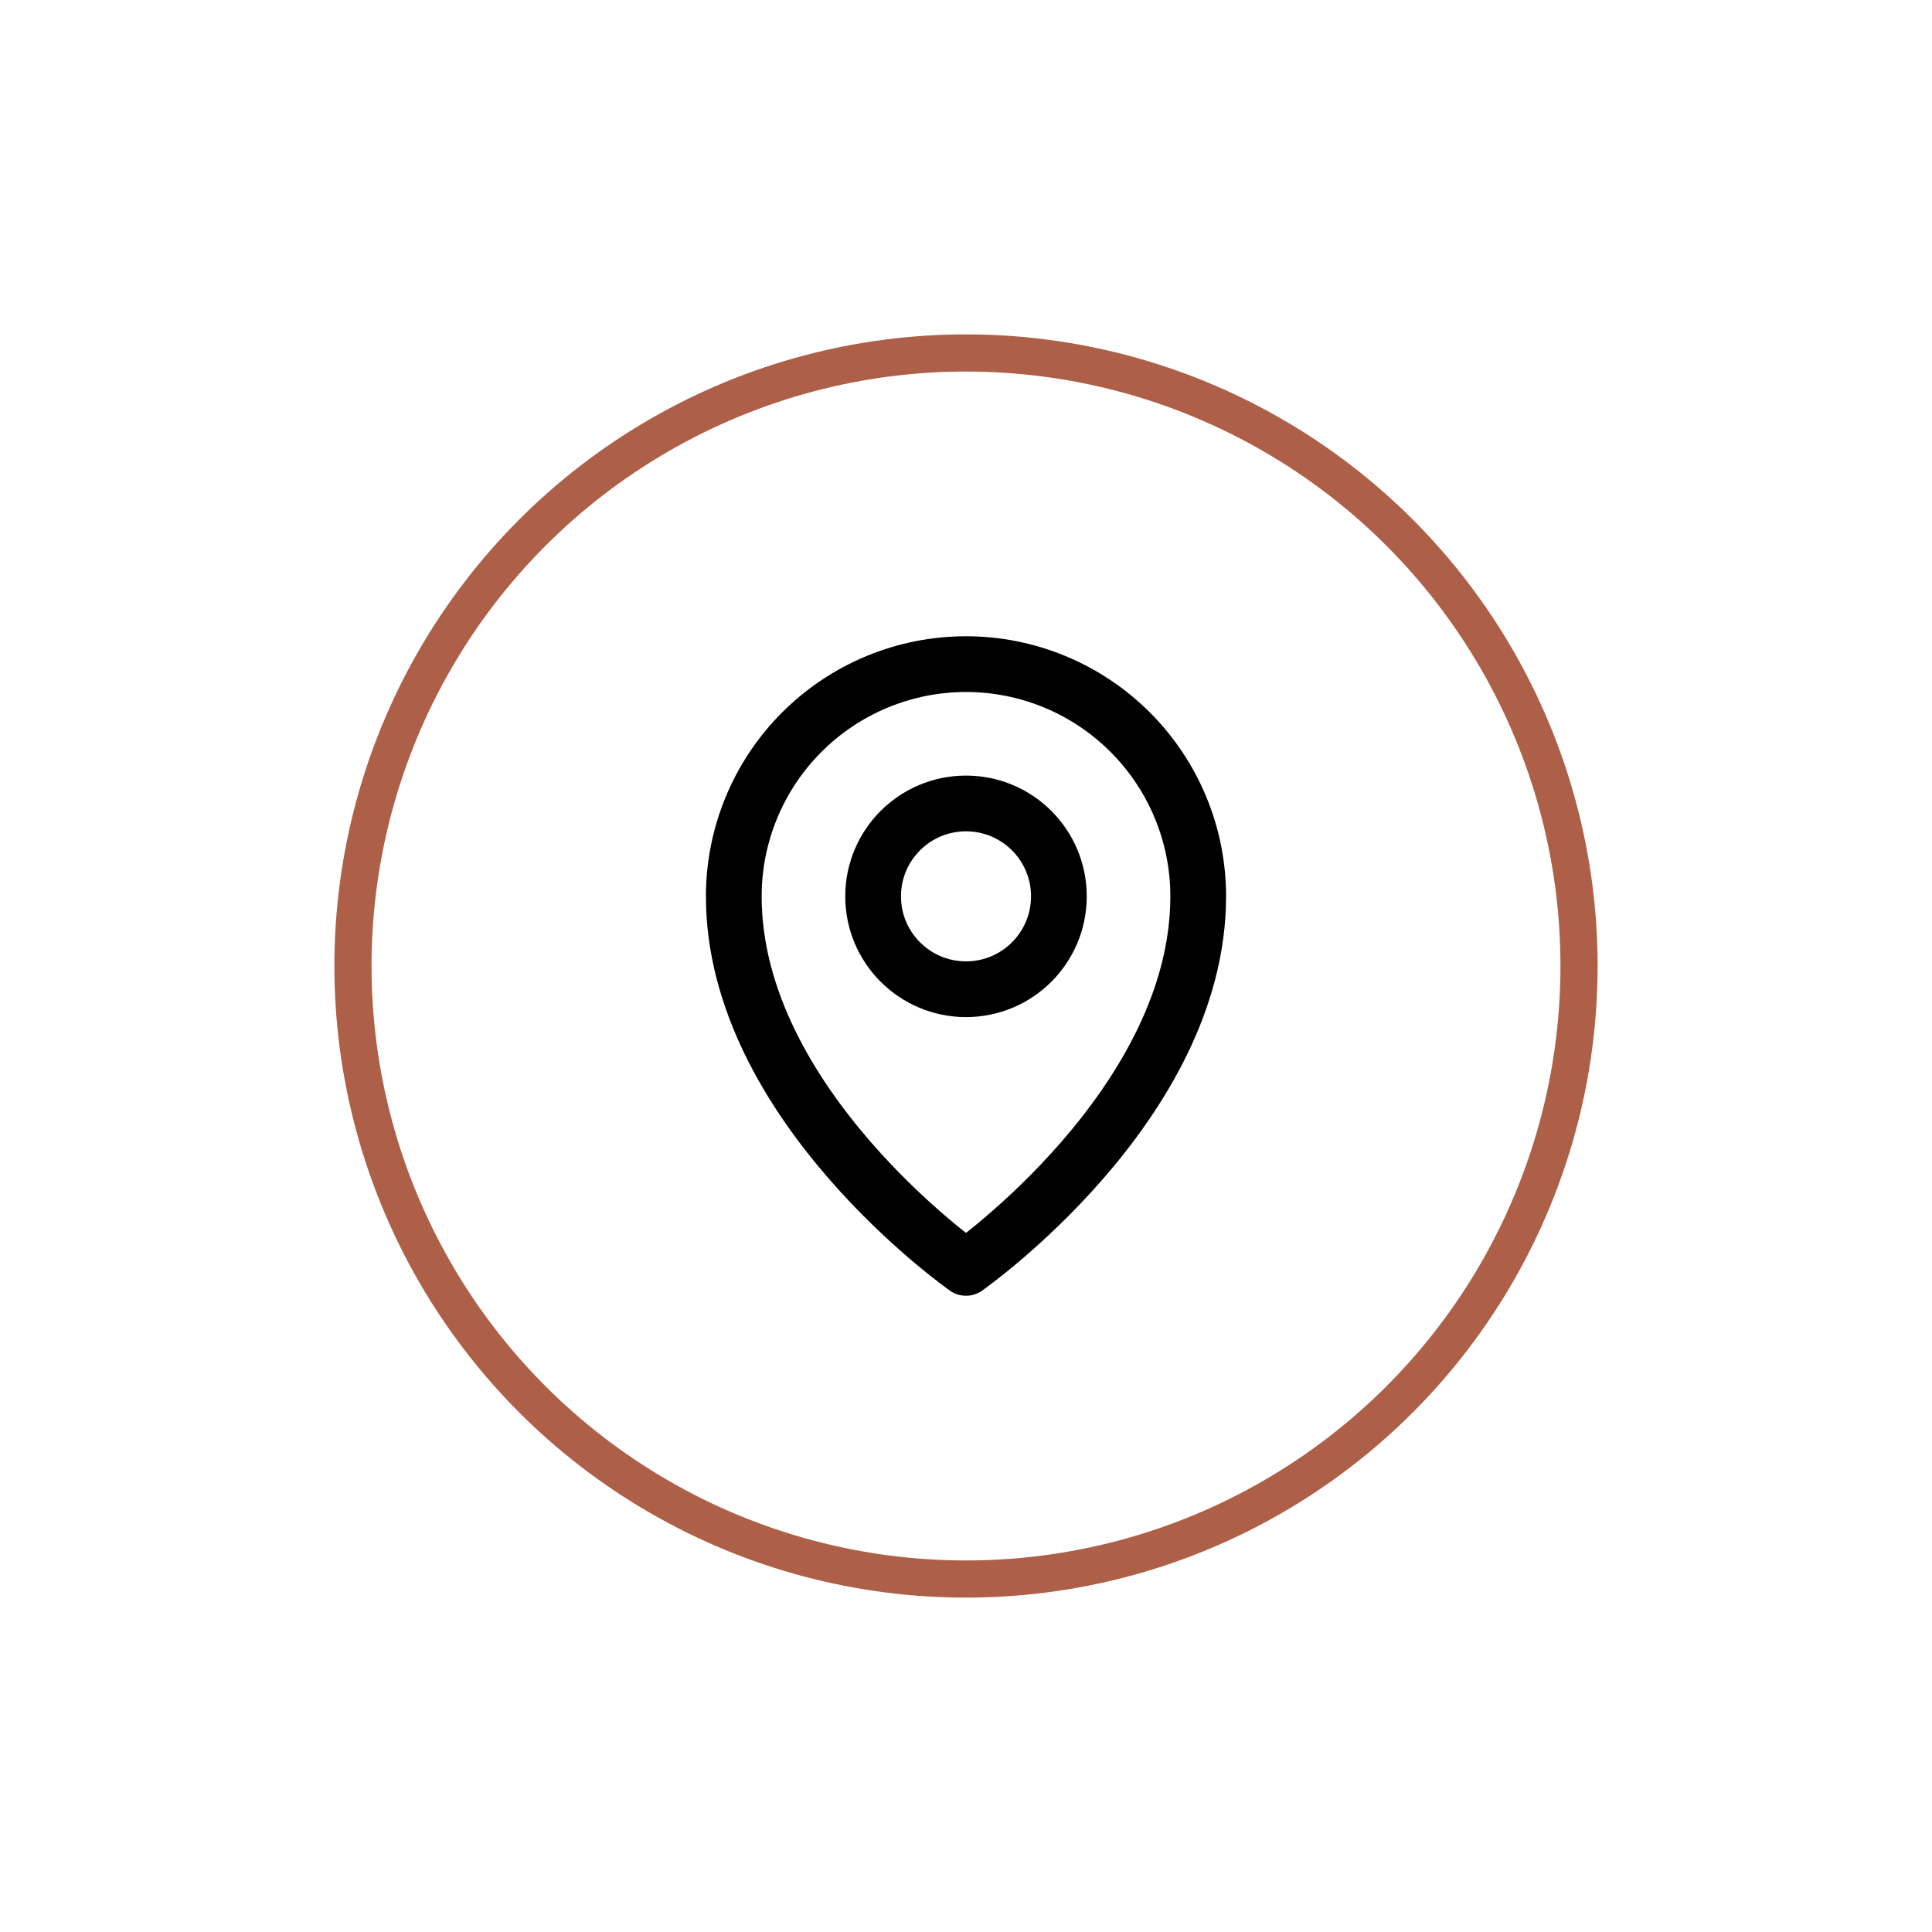
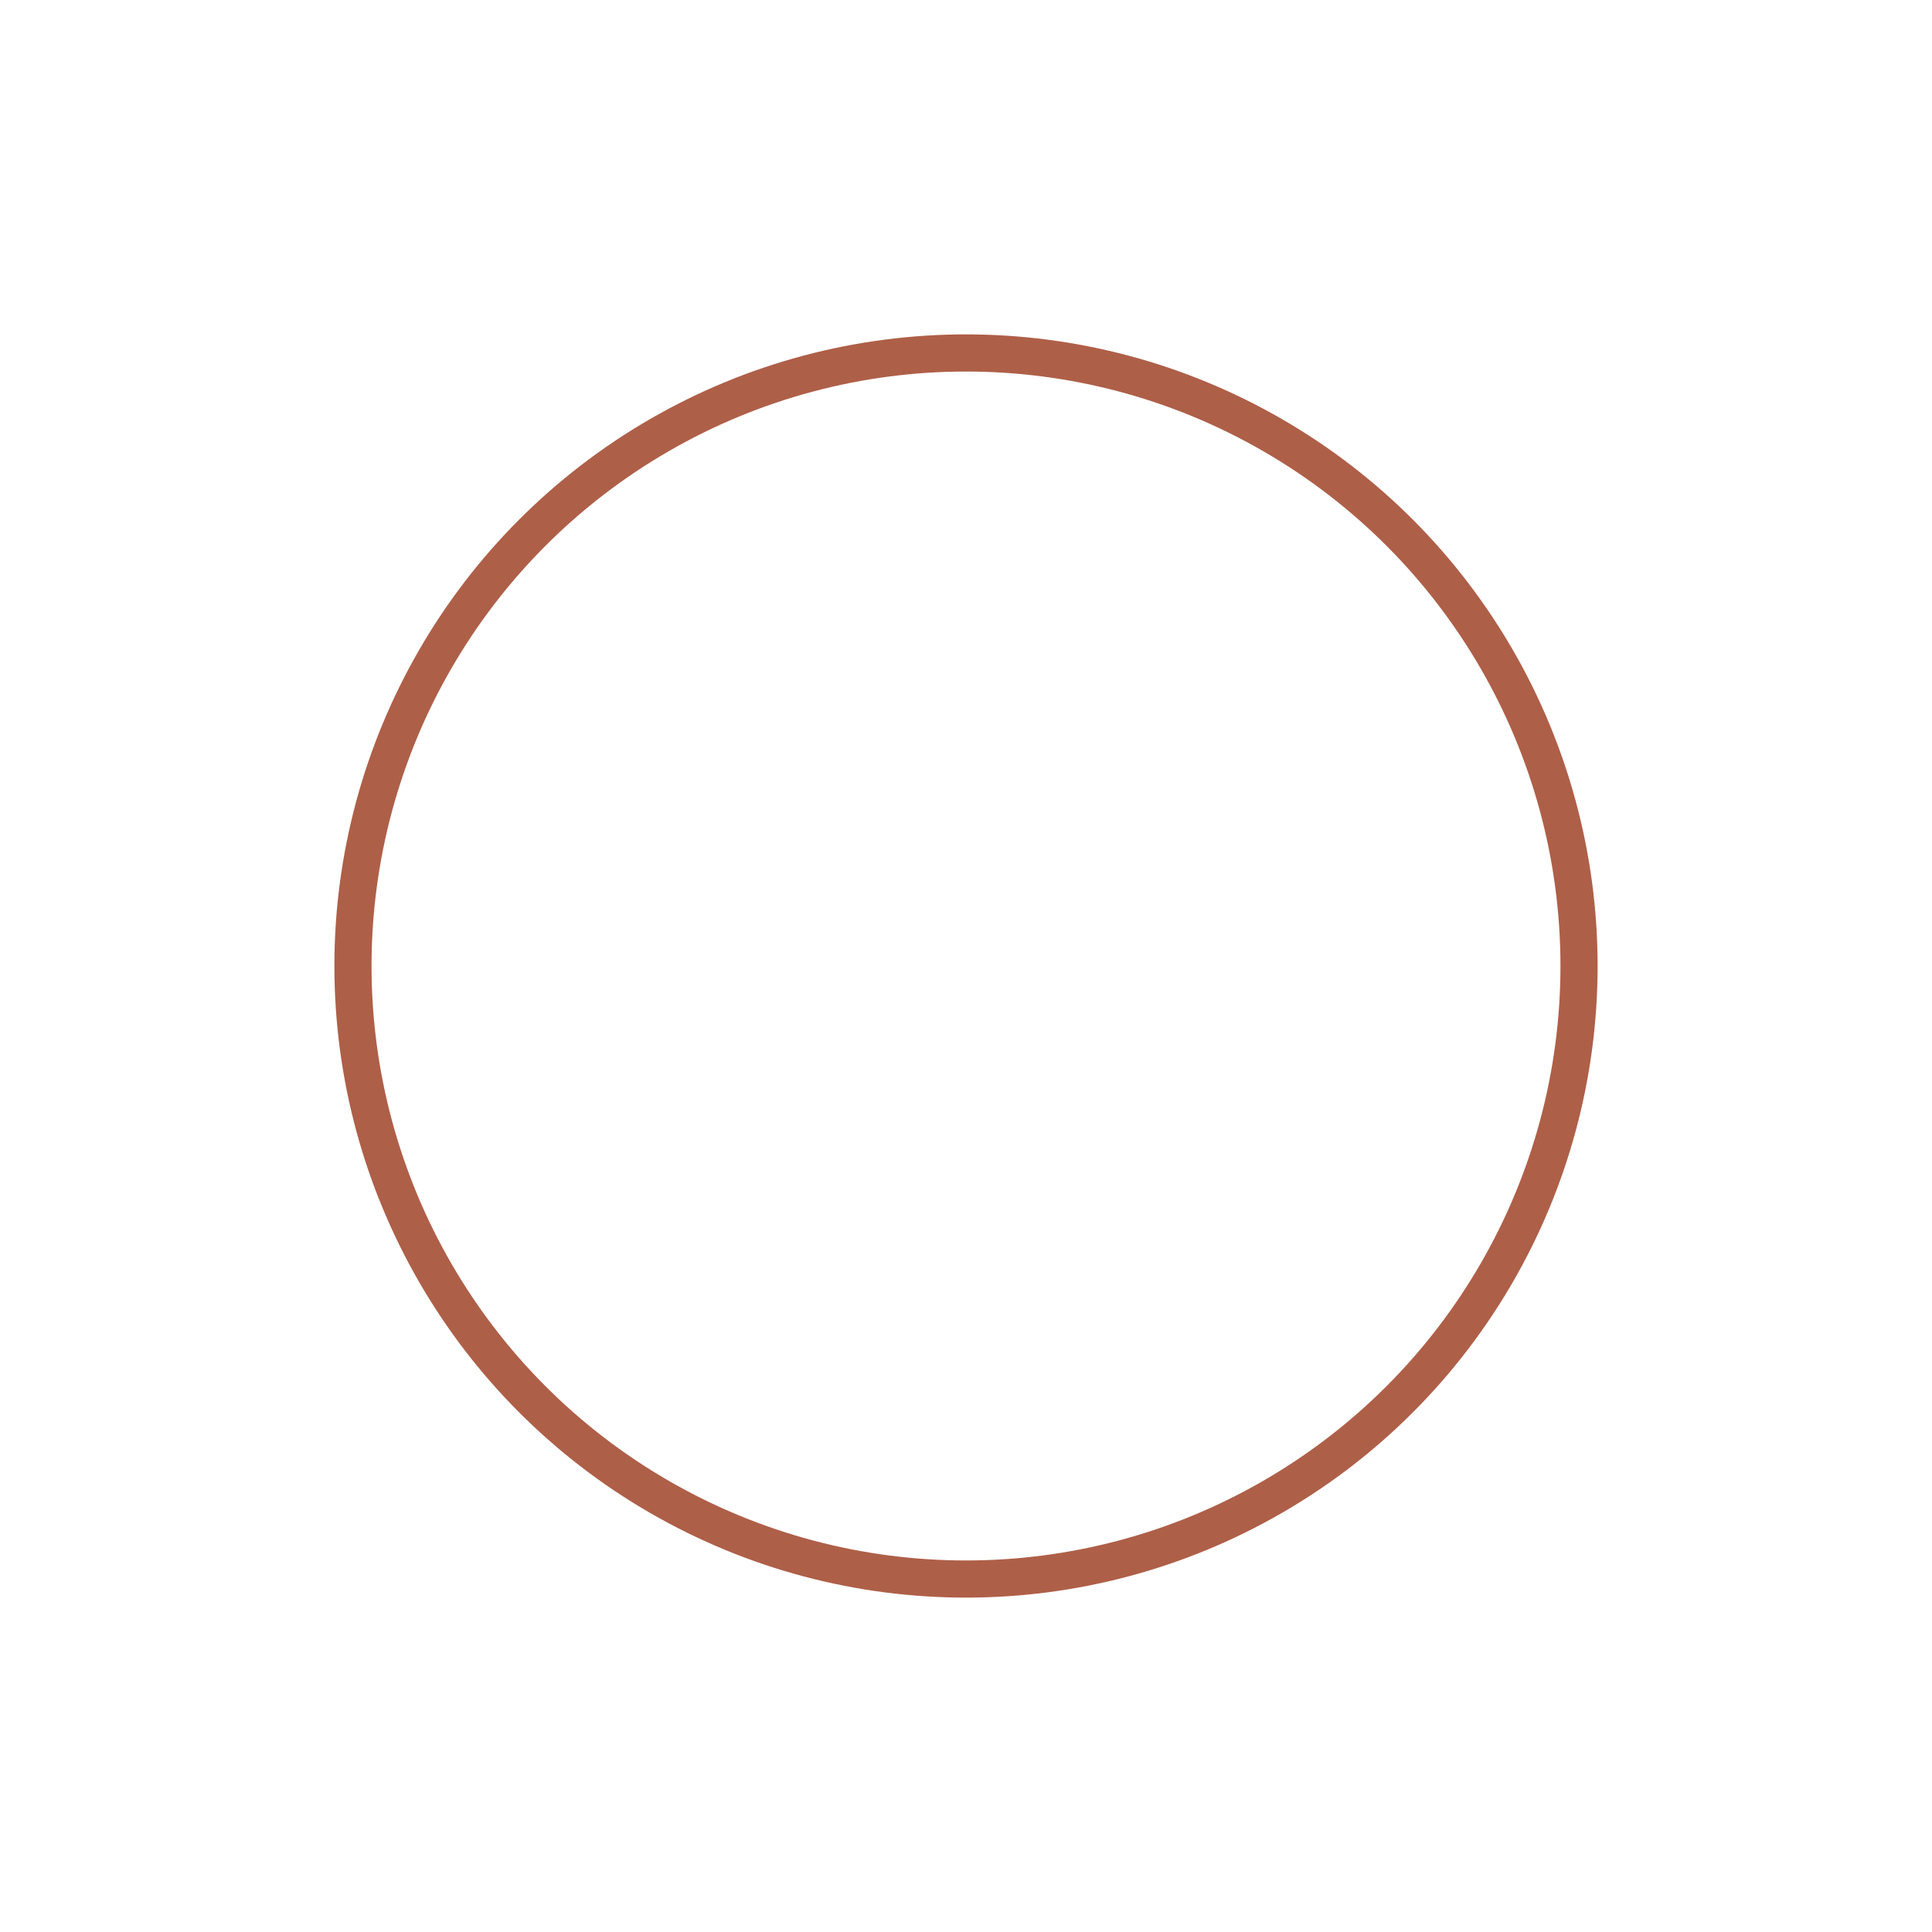
<svg xmlns="http://www.w3.org/2000/svg" fill="none" viewBox="0 0 52 52" height="52" width="52">
  <g filter="url(#filter0_d_1_1938)">
    <circle fill="white" r="17" cy="26" cx="26" />
    <circle stroke="#AE5F48" r="16.5" cy="26" cx="26" />
  </g>
  <g clip-path="url(#clip0_1_1938)">
-     <path stroke-linejoin="round" stroke-linecap="round" stroke-width="1.5" stroke="black" d="M26 26.625C27.381 26.625 28.5 25.506 28.5 24.125C28.5 22.744 27.381 21.625 26 21.625C24.619 21.625 23.5 22.744 23.5 24.125C23.5 25.506 24.619 26.625 26 26.625Z" />
-     <path stroke-linejoin="round" stroke-linecap="round" stroke-width="1.5" stroke="black" d="M32.25 24.125C32.25 29.75 26 34.125 26 34.125C26 34.125 19.75 29.75 19.75 24.125C19.75 22.467 20.409 20.878 21.581 19.706C22.753 18.534 24.342 17.875 26 17.875C27.658 17.875 29.247 18.534 30.419 19.706C31.591 20.878 32.25 22.467 32.25 24.125Z" />
+     <path stroke-linejoin="round" stroke-linecap="round" stroke-width="1.5" stroke="black" d="M32.25 24.125C32.25 29.75 26 34.125 26 34.125C26 34.125 19.75 29.75 19.75 24.125C19.75 22.467 20.409 20.878 21.581 19.706C22.753 18.534 24.342 17.875 26 17.875C27.658 17.875 29.247 18.534 30.419 19.706Z" />
  </g>
  <defs>
    <filter color-interpolation-filters="sRGB" filterUnits="userSpaceOnUse" height="52" width="52" y="0" x="0" id="filter0_d_1_1938">
      <feFlood result="BackgroundImageFix" flood-opacity="0" />
      <feColorMatrix result="hardAlpha" values="0 0 0 0 0 0 0 0 0 0 0 0 0 0 0 0 0 0 127 0" type="matrix" in="SourceAlpha" />
      <feOffset />
      <feGaussianBlur stdDeviation="4.5" />
      <feComposite operator="out" in2="hardAlpha" />
      <feColorMatrix values="0 0 0 0 0 0 0 0 0 0 0 0 0 0 0 0 0 0 0.13 0" type="matrix" />
      <feBlend result="effect1_dropShadow_1_1938" in2="BackgroundImageFix" mode="normal" />
      <feBlend result="shape" in2="effect1_dropShadow_1_1938" in="SourceGraphic" mode="normal" />
    </filter>
    <clipPath id="clip0_1_1938">
-       <rect transform="translate(16 16)" fill="white" height="20" width="20" />
-     </clipPath>
+       </clipPath>
  </defs>
</svg>